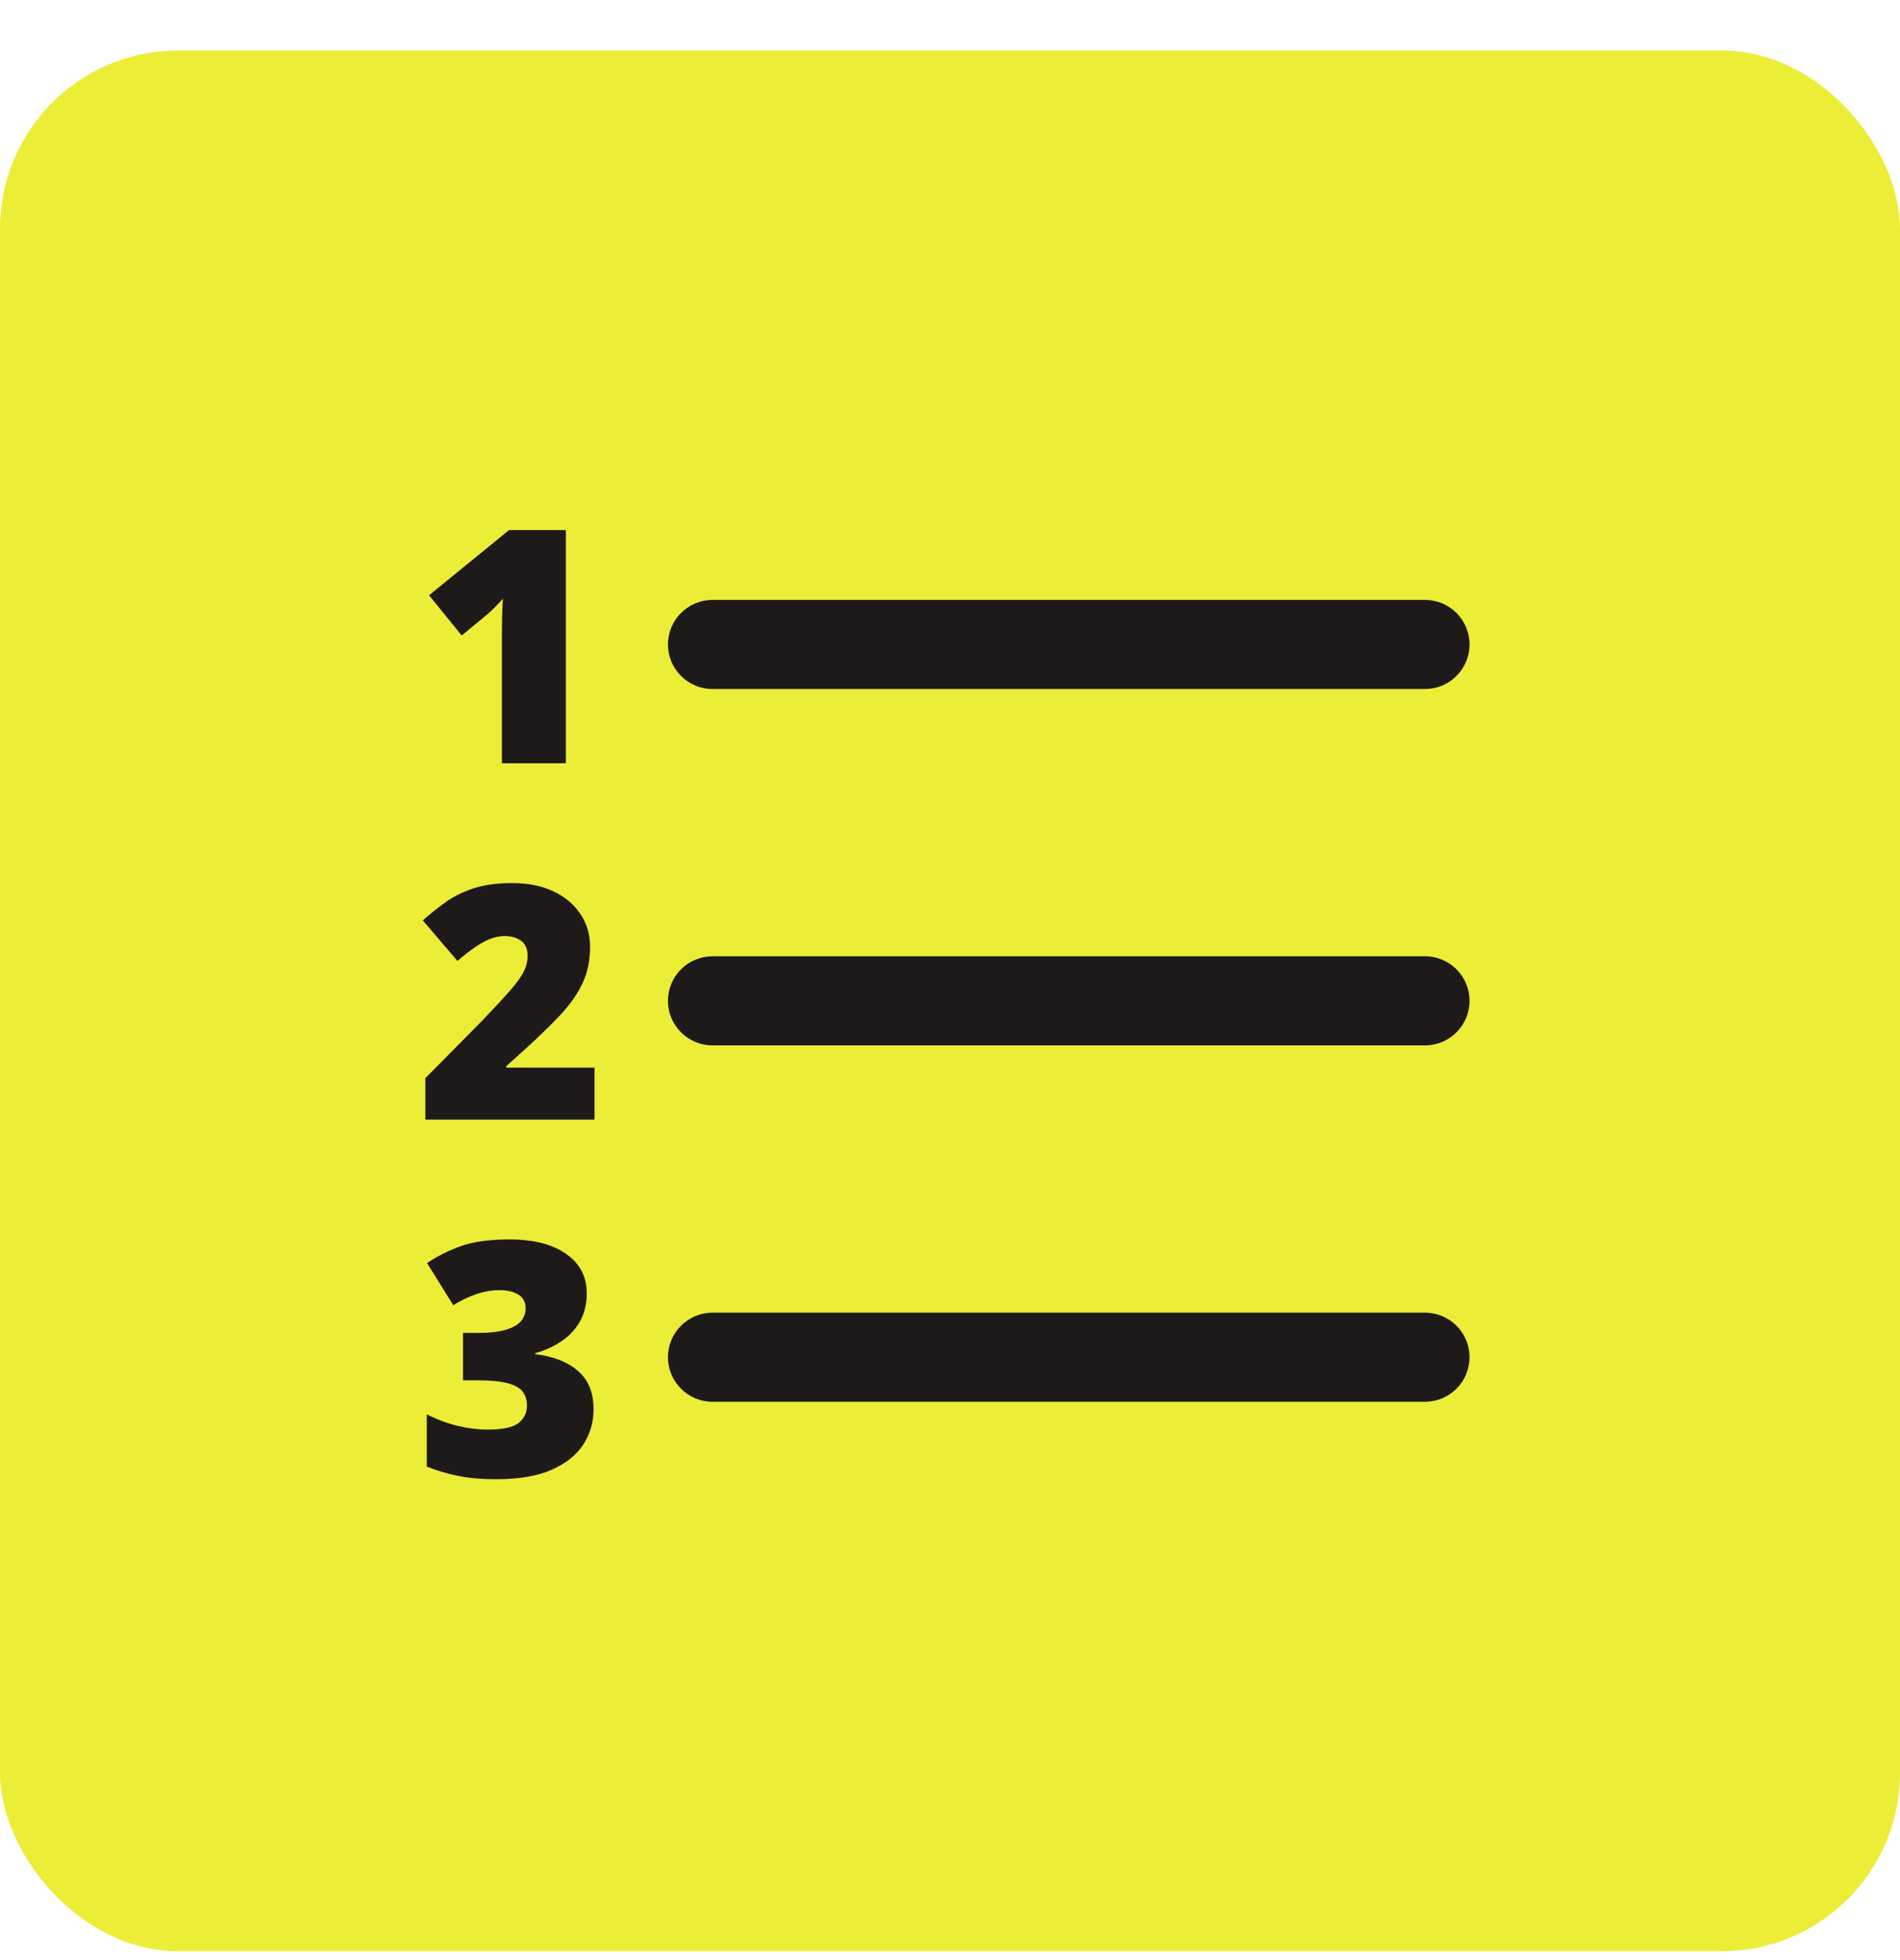
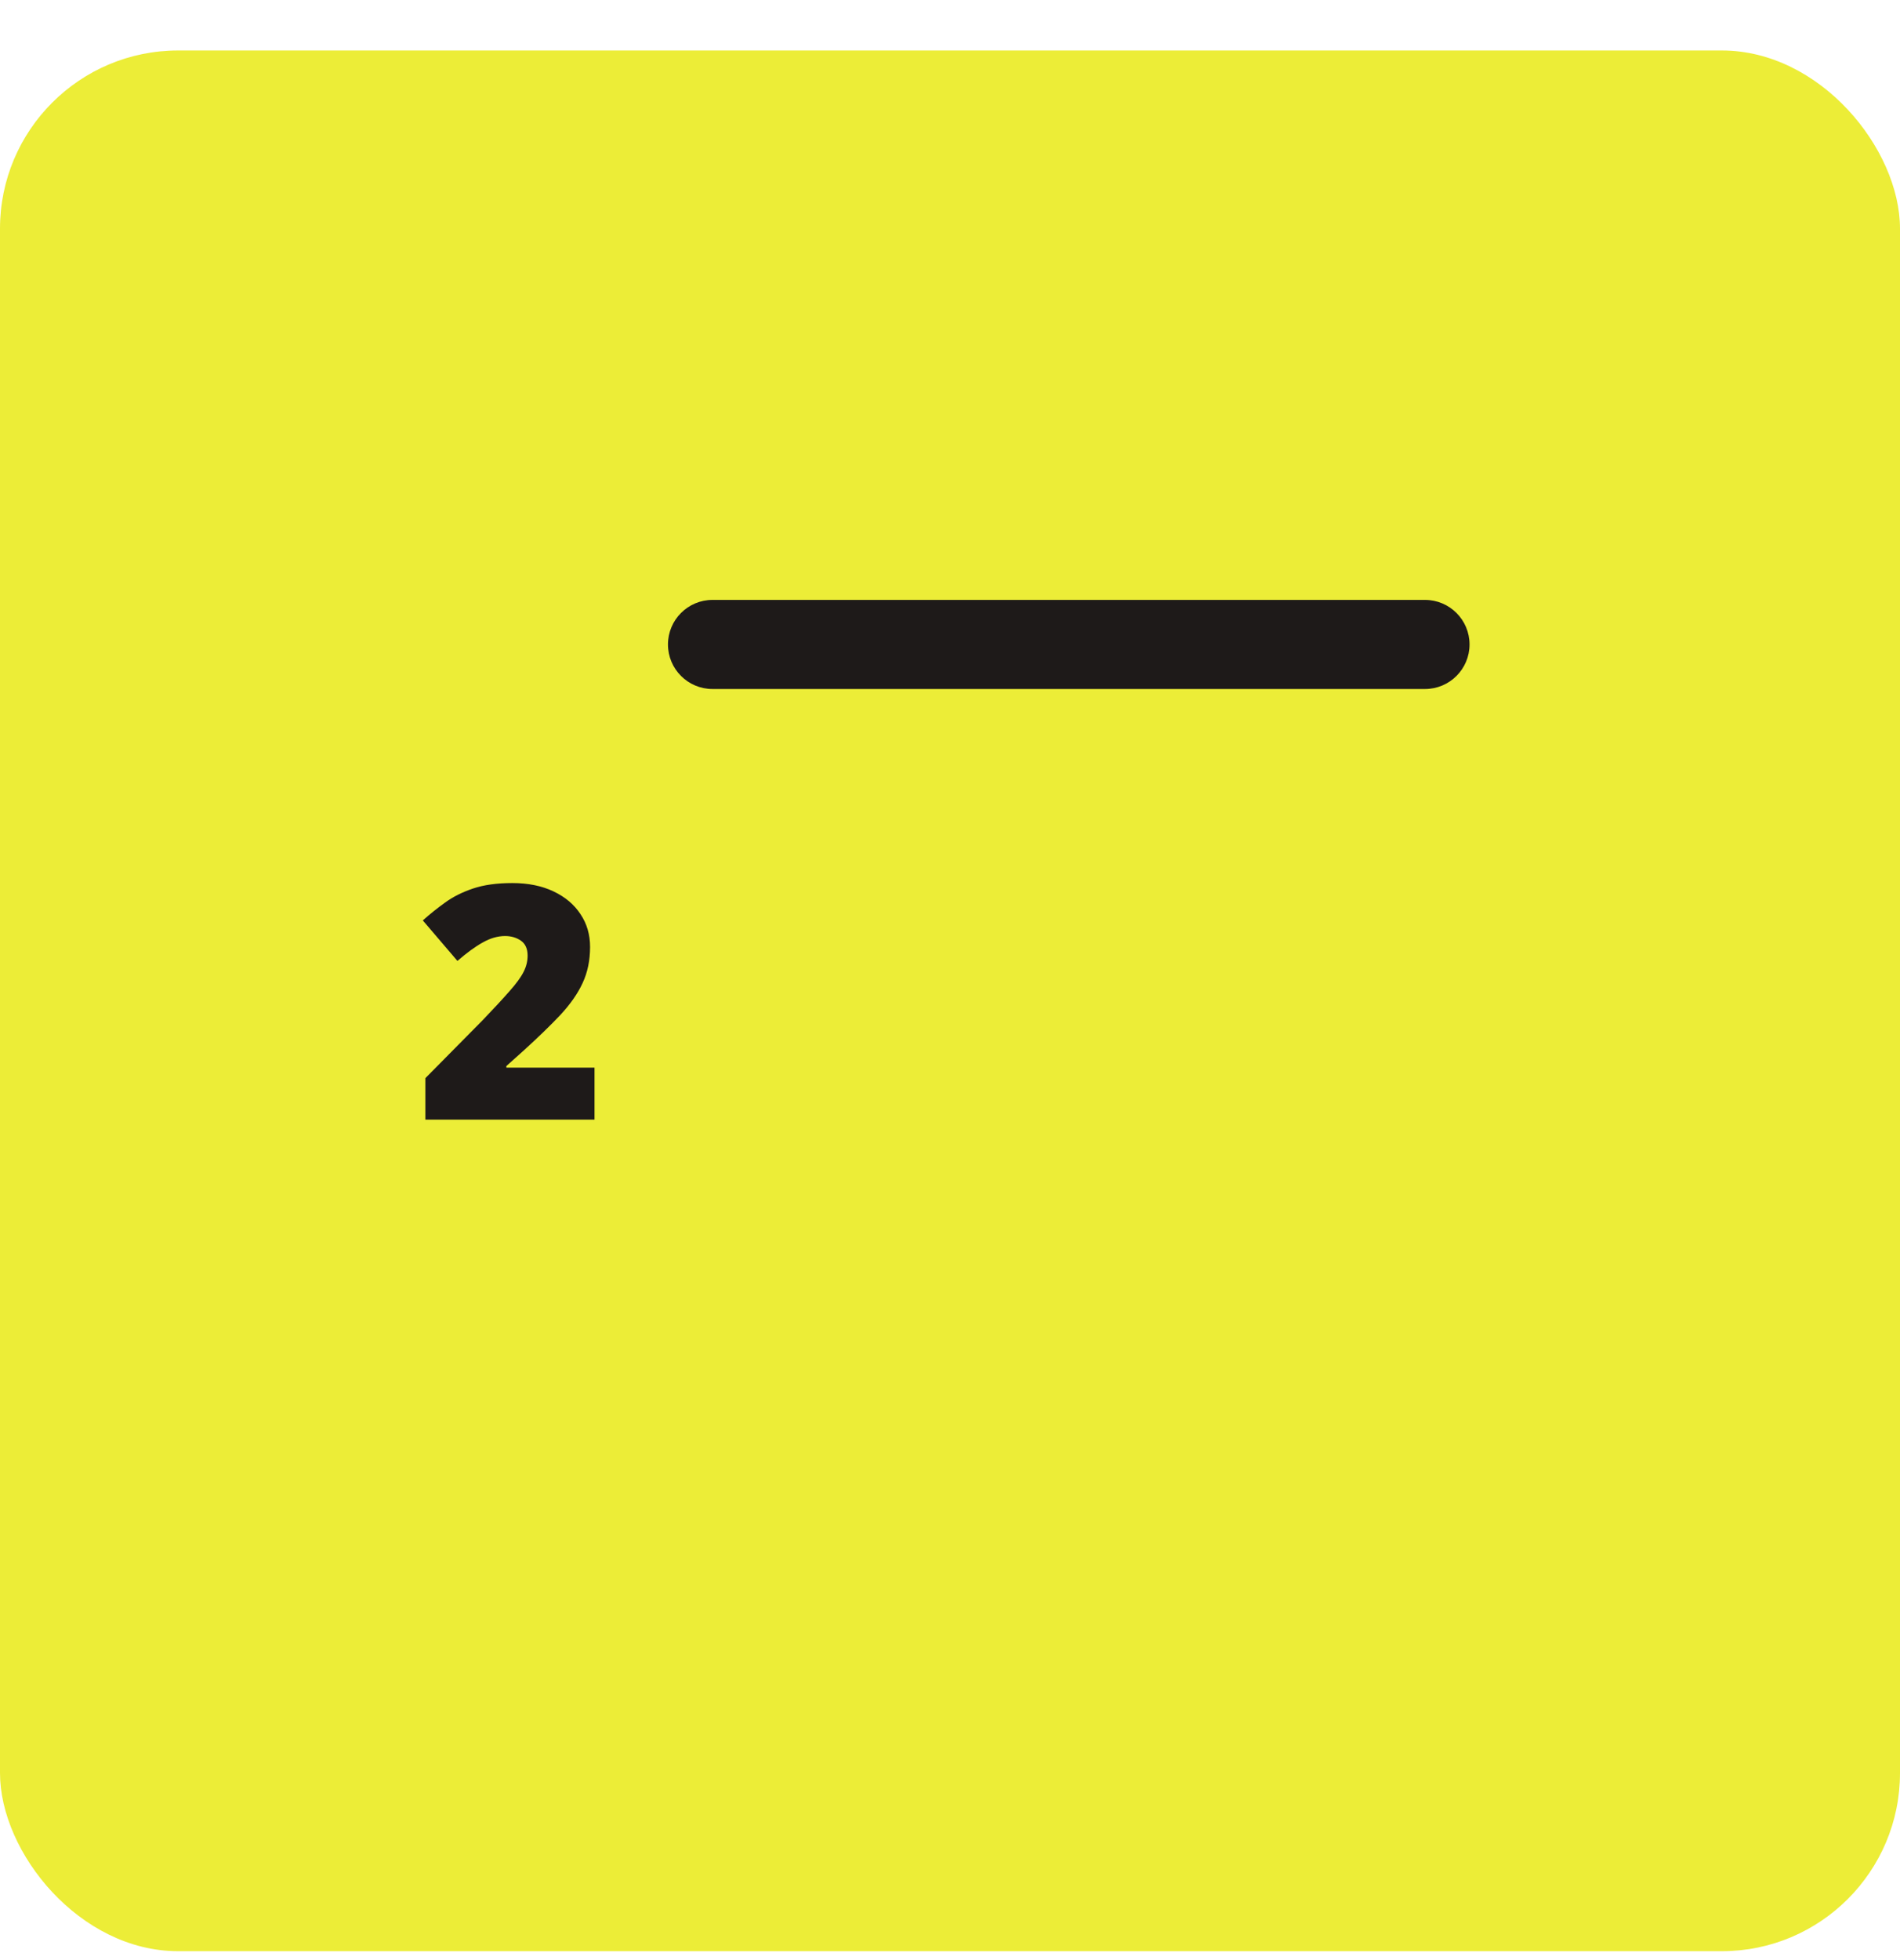
<svg xmlns="http://www.w3.org/2000/svg" width="32" height="33" viewBox="0 0 32 33" fill="none">
  <rect y="0.85" width="32" height="32" rx="3" fill="#ECED37" />
-   <path d="M8.453 12.85H9.53V8.924H8.574L7.226 10.022L7.776 10.699L8.222 10.331C8.26 10.297 8.298 10.26 8.337 10.221C8.379 10.182 8.422 10.134 8.469 10.079C8.464 10.172 8.459 10.276 8.456 10.393C8.454 10.509 8.453 10.616 8.453 10.712V12.85Z" fill="#1E1A19" />
  <path d="M11.25 10.85C11.25 10.436 11.586 10.1 12 10.1H24C24.414 10.1 24.75 10.436 24.75 10.85C24.75 11.264 24.414 11.6 24 11.6H12C11.586 11.6 11.25 11.264 11.25 10.85Z" fill="#1E1A19" />
-   <path d="M12 16.1C11.586 16.1 11.25 16.436 11.25 16.85C11.25 17.264 11.586 17.6 12 17.6H24C24.414 17.6 24.75 17.264 24.75 16.85C24.75 16.436 24.414 16.1 24 16.1H12Z" fill="#1E1A19" />
-   <path d="M12 22.1C11.586 22.1 11.25 22.436 11.25 22.85C11.25 23.264 11.586 23.6 12 23.6H24C24.414 23.6 24.75 23.264 24.75 22.85C24.75 22.436 24.414 22.1 24 22.1H12Z" fill="#1E1A19" />
  <path d="M10.013 18.85H7.164V18.152L8.123 17.182C8.322 16.975 8.476 16.808 8.585 16.683C8.696 16.558 8.774 16.451 8.818 16.363C8.863 16.276 8.886 16.184 8.886 16.089C8.886 15.973 8.848 15.889 8.773 15.837C8.698 15.785 8.609 15.759 8.507 15.759C8.383 15.759 8.258 15.795 8.131 15.867C8.006 15.936 7.863 16.04 7.704 16.178L7.121 15.496C7.239 15.39 7.365 15.29 7.497 15.195C7.63 15.098 7.786 15.02 7.967 14.959C8.148 14.898 8.368 14.867 8.628 14.867C8.894 14.867 9.125 14.914 9.321 15.007C9.518 15.1 9.67 15.228 9.777 15.391C9.885 15.552 9.938 15.736 9.938 15.942C9.938 16.169 9.896 16.372 9.812 16.551C9.73 16.729 9.605 16.907 9.439 17.086C9.272 17.263 9.065 17.464 8.816 17.69L8.528 17.948V17.975H10.013V18.85Z" fill="#1E1A19" />
-   <path d="M9.761 22.259C9.841 22.122 9.882 21.961 9.882 21.775C9.882 21.492 9.765 21.27 9.532 21.109C9.302 20.948 8.984 20.867 8.579 20.867C8.239 20.867 7.963 20.906 7.752 20.983C7.542 21.06 7.356 21.154 7.193 21.265L7.634 21.974C7.673 21.949 7.731 21.917 7.808 21.877C7.885 21.838 7.976 21.802 8.08 21.77C8.183 21.738 8.294 21.721 8.413 21.721C8.545 21.721 8.652 21.747 8.732 21.797C8.813 21.847 8.853 21.924 8.853 22.028C8.853 22.108 8.827 22.18 8.775 22.242C8.723 22.303 8.638 22.352 8.52 22.387C8.404 22.423 8.245 22.441 8.045 22.441H7.798V23.239H8.039C8.265 23.239 8.438 23.256 8.558 23.29C8.679 23.324 8.763 23.372 8.807 23.435C8.852 23.497 8.875 23.574 8.875 23.663C8.875 23.787 8.827 23.885 8.732 23.959C8.639 24.032 8.464 24.069 8.206 24.069C8.057 24.069 7.893 24.048 7.712 24.007C7.533 23.964 7.358 23.898 7.188 23.811V24.692C7.356 24.758 7.53 24.81 7.709 24.847C7.888 24.885 8.105 24.904 8.359 24.904C8.738 24.904 9.049 24.851 9.291 24.745C9.532 24.638 9.711 24.496 9.825 24.318C9.94 24.139 9.997 23.942 9.997 23.727C9.997 23.45 9.911 23.236 9.739 23.086C9.569 22.933 9.327 22.838 9.014 22.798V22.782C9.17 22.739 9.313 22.675 9.444 22.589C9.576 22.503 9.682 22.393 9.761 22.259Z" fill="#1E1A19" />
</svg>